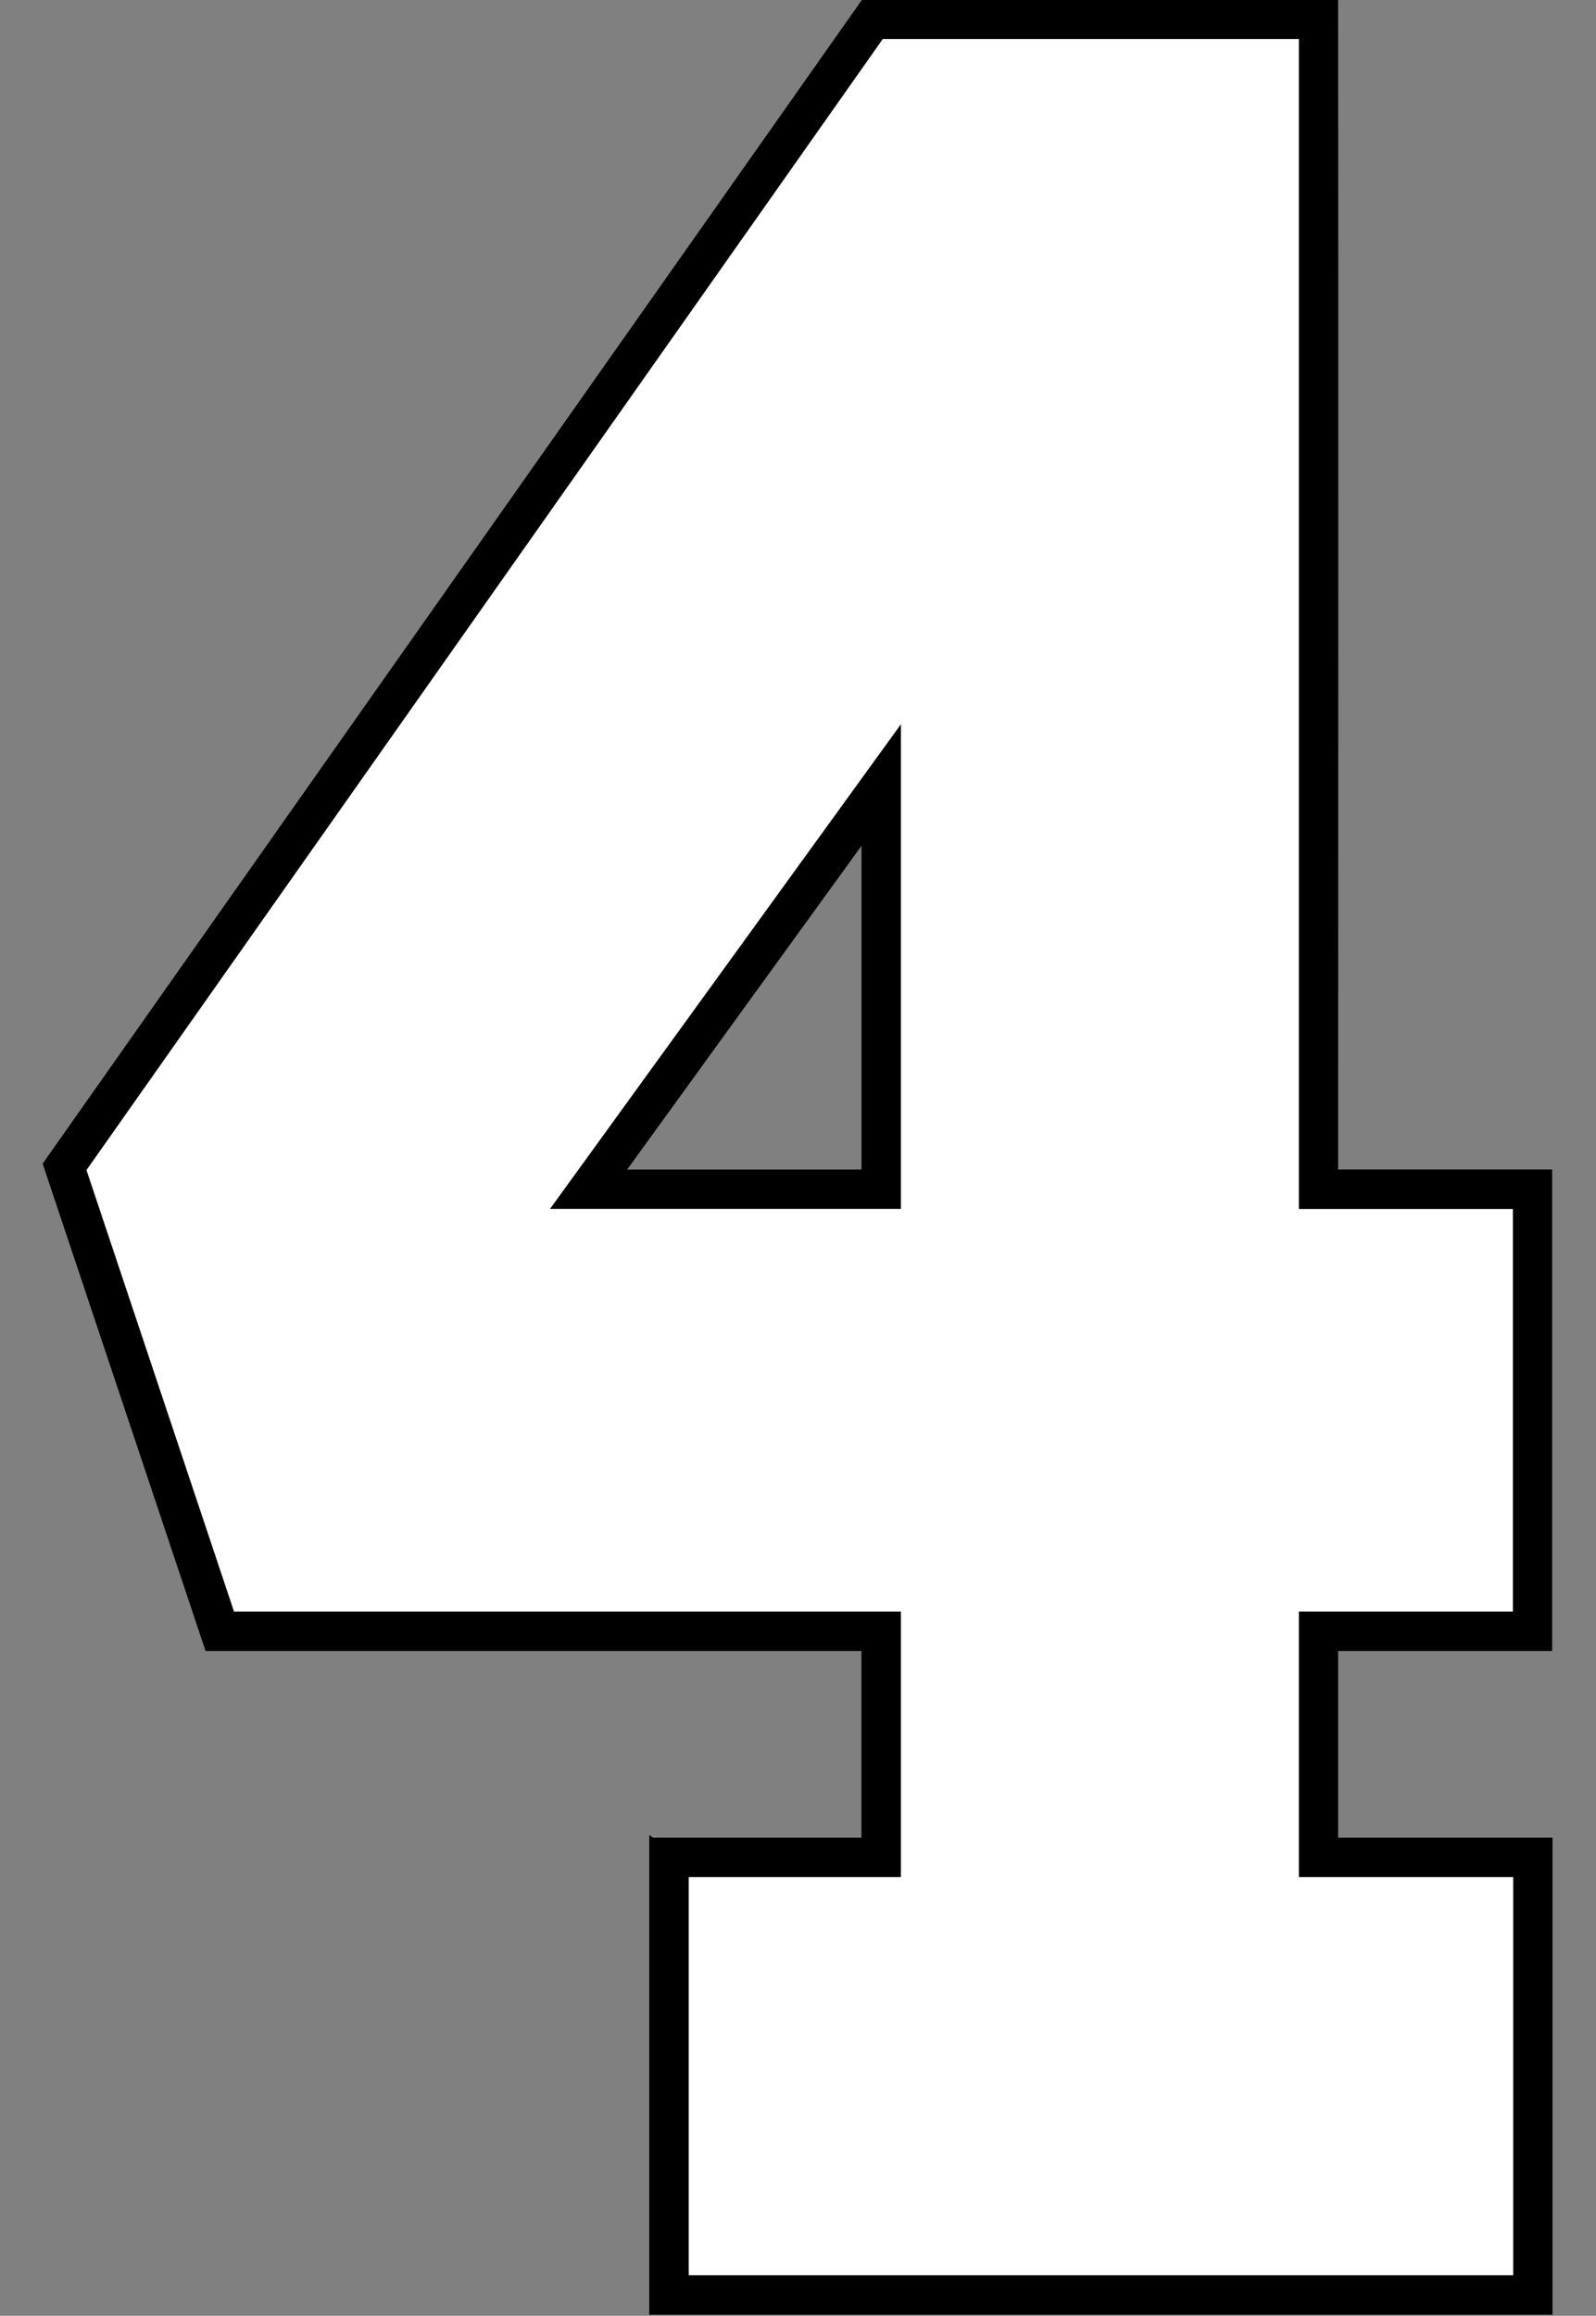
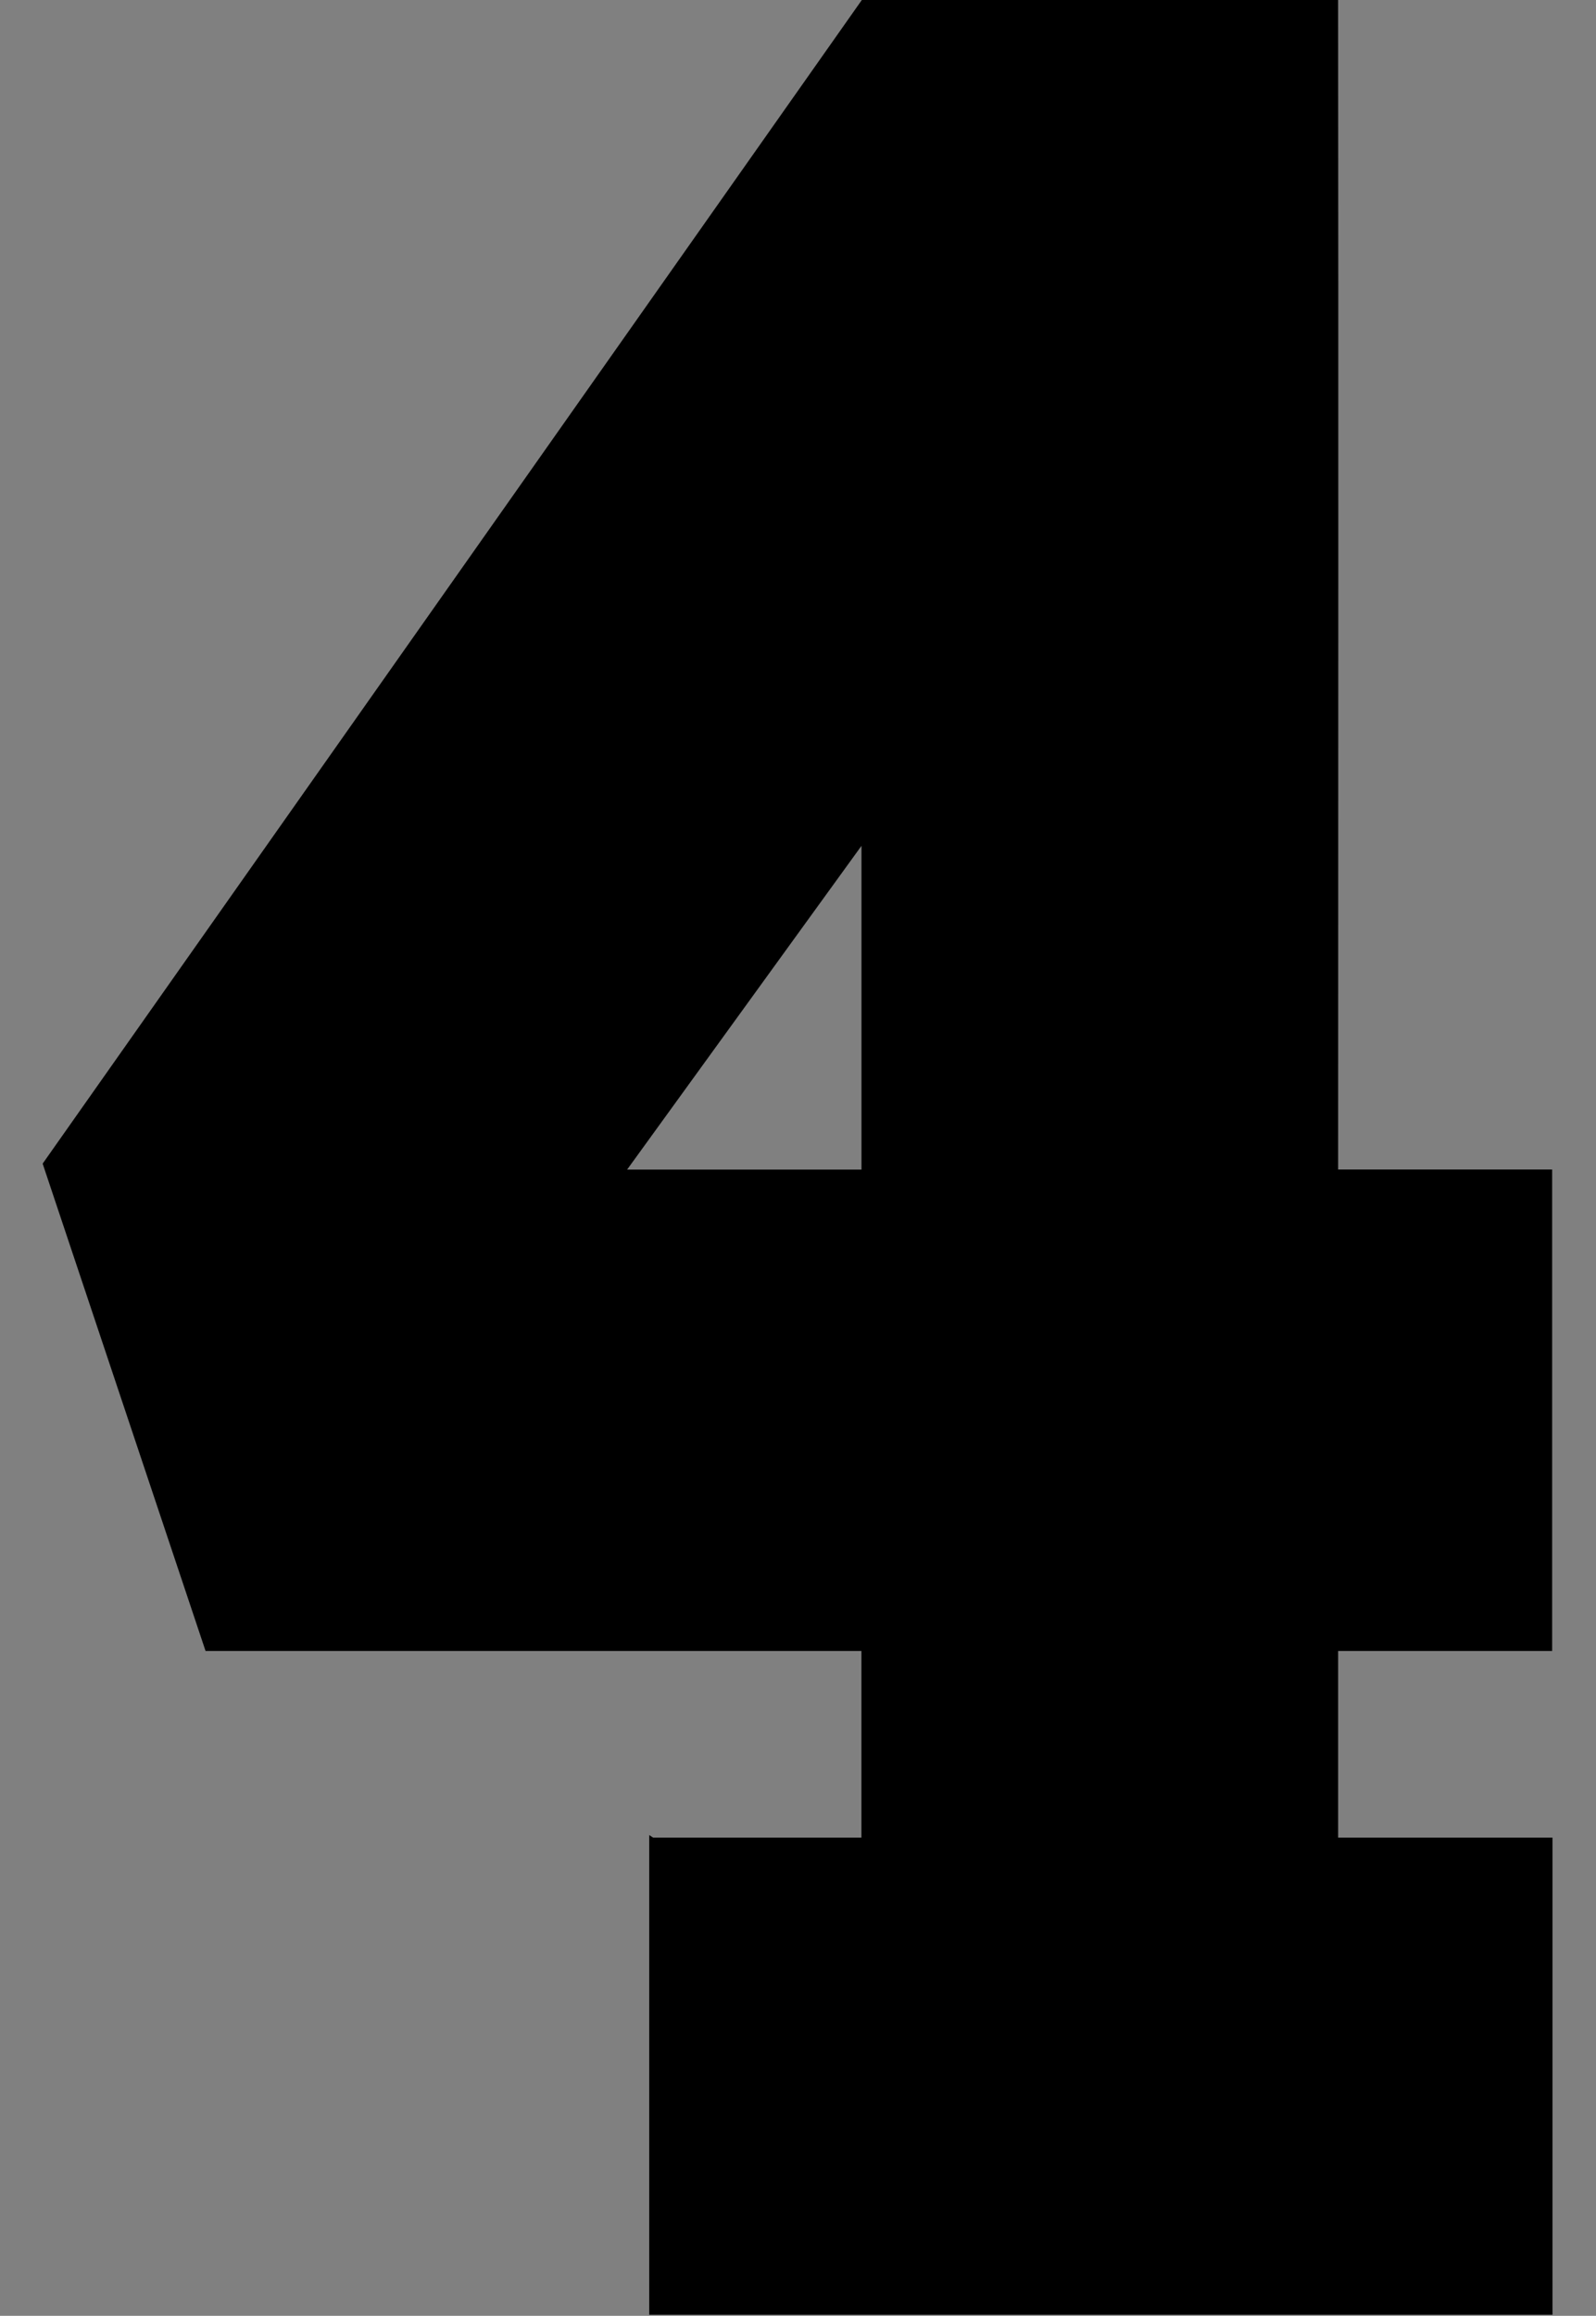
<svg xmlns="http://www.w3.org/2000/svg" xmlns:ns1="http://www.inkscape.org/namespaces/inkscape" xmlns:ns2="http://sodipodi.sourceforge.net/DTD/sodipodi-0.dtd" width="28.27mm" height="41mm" viewBox="0 0 28.27 41" version="1.1" id="svg1" ns1:version="1.3.2 (091e20e, 2023-11-25)" ns2:docname="4.svg" xml:space="preserve">
  <rect x="0" y="0" width="28.27" height="41" fill="#808080" stroke="none" />
  <ns2:namedview id="namedview1" pagecolor="#ffffff" bordercolor="#000000" borderopacity="0.25" ns1:showpageshadow="2" ns1:pageopacity="0.0" ns1:pagecheckerboard="0" ns1:deskcolor="#d1d1d1" ns1:document-units="mm" ns1:zoom="2.8284272" ns1:cx="138.23937" ns1:cy="139.30003" ns1:window-width="2304" ns1:window-height="1387" ns1:window-x="2302" ns1:window-y="25" ns1:window-maximized="0" ns1:current-layer="layer7" />
  <defs id="defs1" />
  <g ns1:groupmode="layer" id="layer7" ns1:label="4" style="display:inline" transform="translate(-98.562,-120.836)">
    <g id="g1" transform="matrix(1.027,0,0,1.027,-1.905,-3.27)">
      <path id="path11" style="fill:#000000;stroke:#000000;stroke-width:0.05;stroke-dasharray:none" d="m 112.708,120.861 -14.119,20.046 2.8,8.372 h 11.319 v 3.268 h -3.625 l -0.035,-0.023 v 8.197 h 15.529 v -8.174 h -3.697 c -3.8e-4,-1.045 5e-5,-2.192 0,-3.268 h 3.691 v -8.25 h -3.691 c 0.002,-6.904 0.006,-13.881 -5.1e-4,-20.169 z m 0.001,14.486 v 5.683 h -4.116 z" ns1:label="Outline" />
-       <path id="path12" style="fill:#ffffff;fill-opacity:1;stroke:#000000;stroke-width:0.25;stroke-dasharray:none" ns1:label="Fill" d="m 99.178,140.992 c 0.865,2.586 1.729,5.172 2.594,7.758 3.822,0 7.645,0 11.467,0 0,1.442 0,2.884 0,4.326 -1.22,0 -2.44,0 -3.66,0 1e-5,2.372 0,4.743 0,7.115 4.824,0 9.647,0 14.471,0 0,-2.372 0,-4.743 0,-7.115 -1.232,0 -2.465,0 -3.697,0 0,-1.442 0,-2.884 0,-4.326 1.23,0 2.461,0 3.691,0 0,-2.397 0,-4.794 0,-7.191 -1.23,0 -2.461,0 -3.691,0 0,-6.723 0,-13.445 0,-20.168 -2.456,1e-5 -4.911,0 -7.367,0 -4.602,6.534 -9.204,13.068 -13.807,19.602 z m 14.061,-5.645 c 0,2.07 0,4.141 0,6.211 -1.894,0 -3.788,0 -5.682,0 1.895,-2.614 3.788,-5.229 5.682,-7.844 0,0.544 0,1.089 0,1.633 z" />
    </g>
  </g>
</svg>